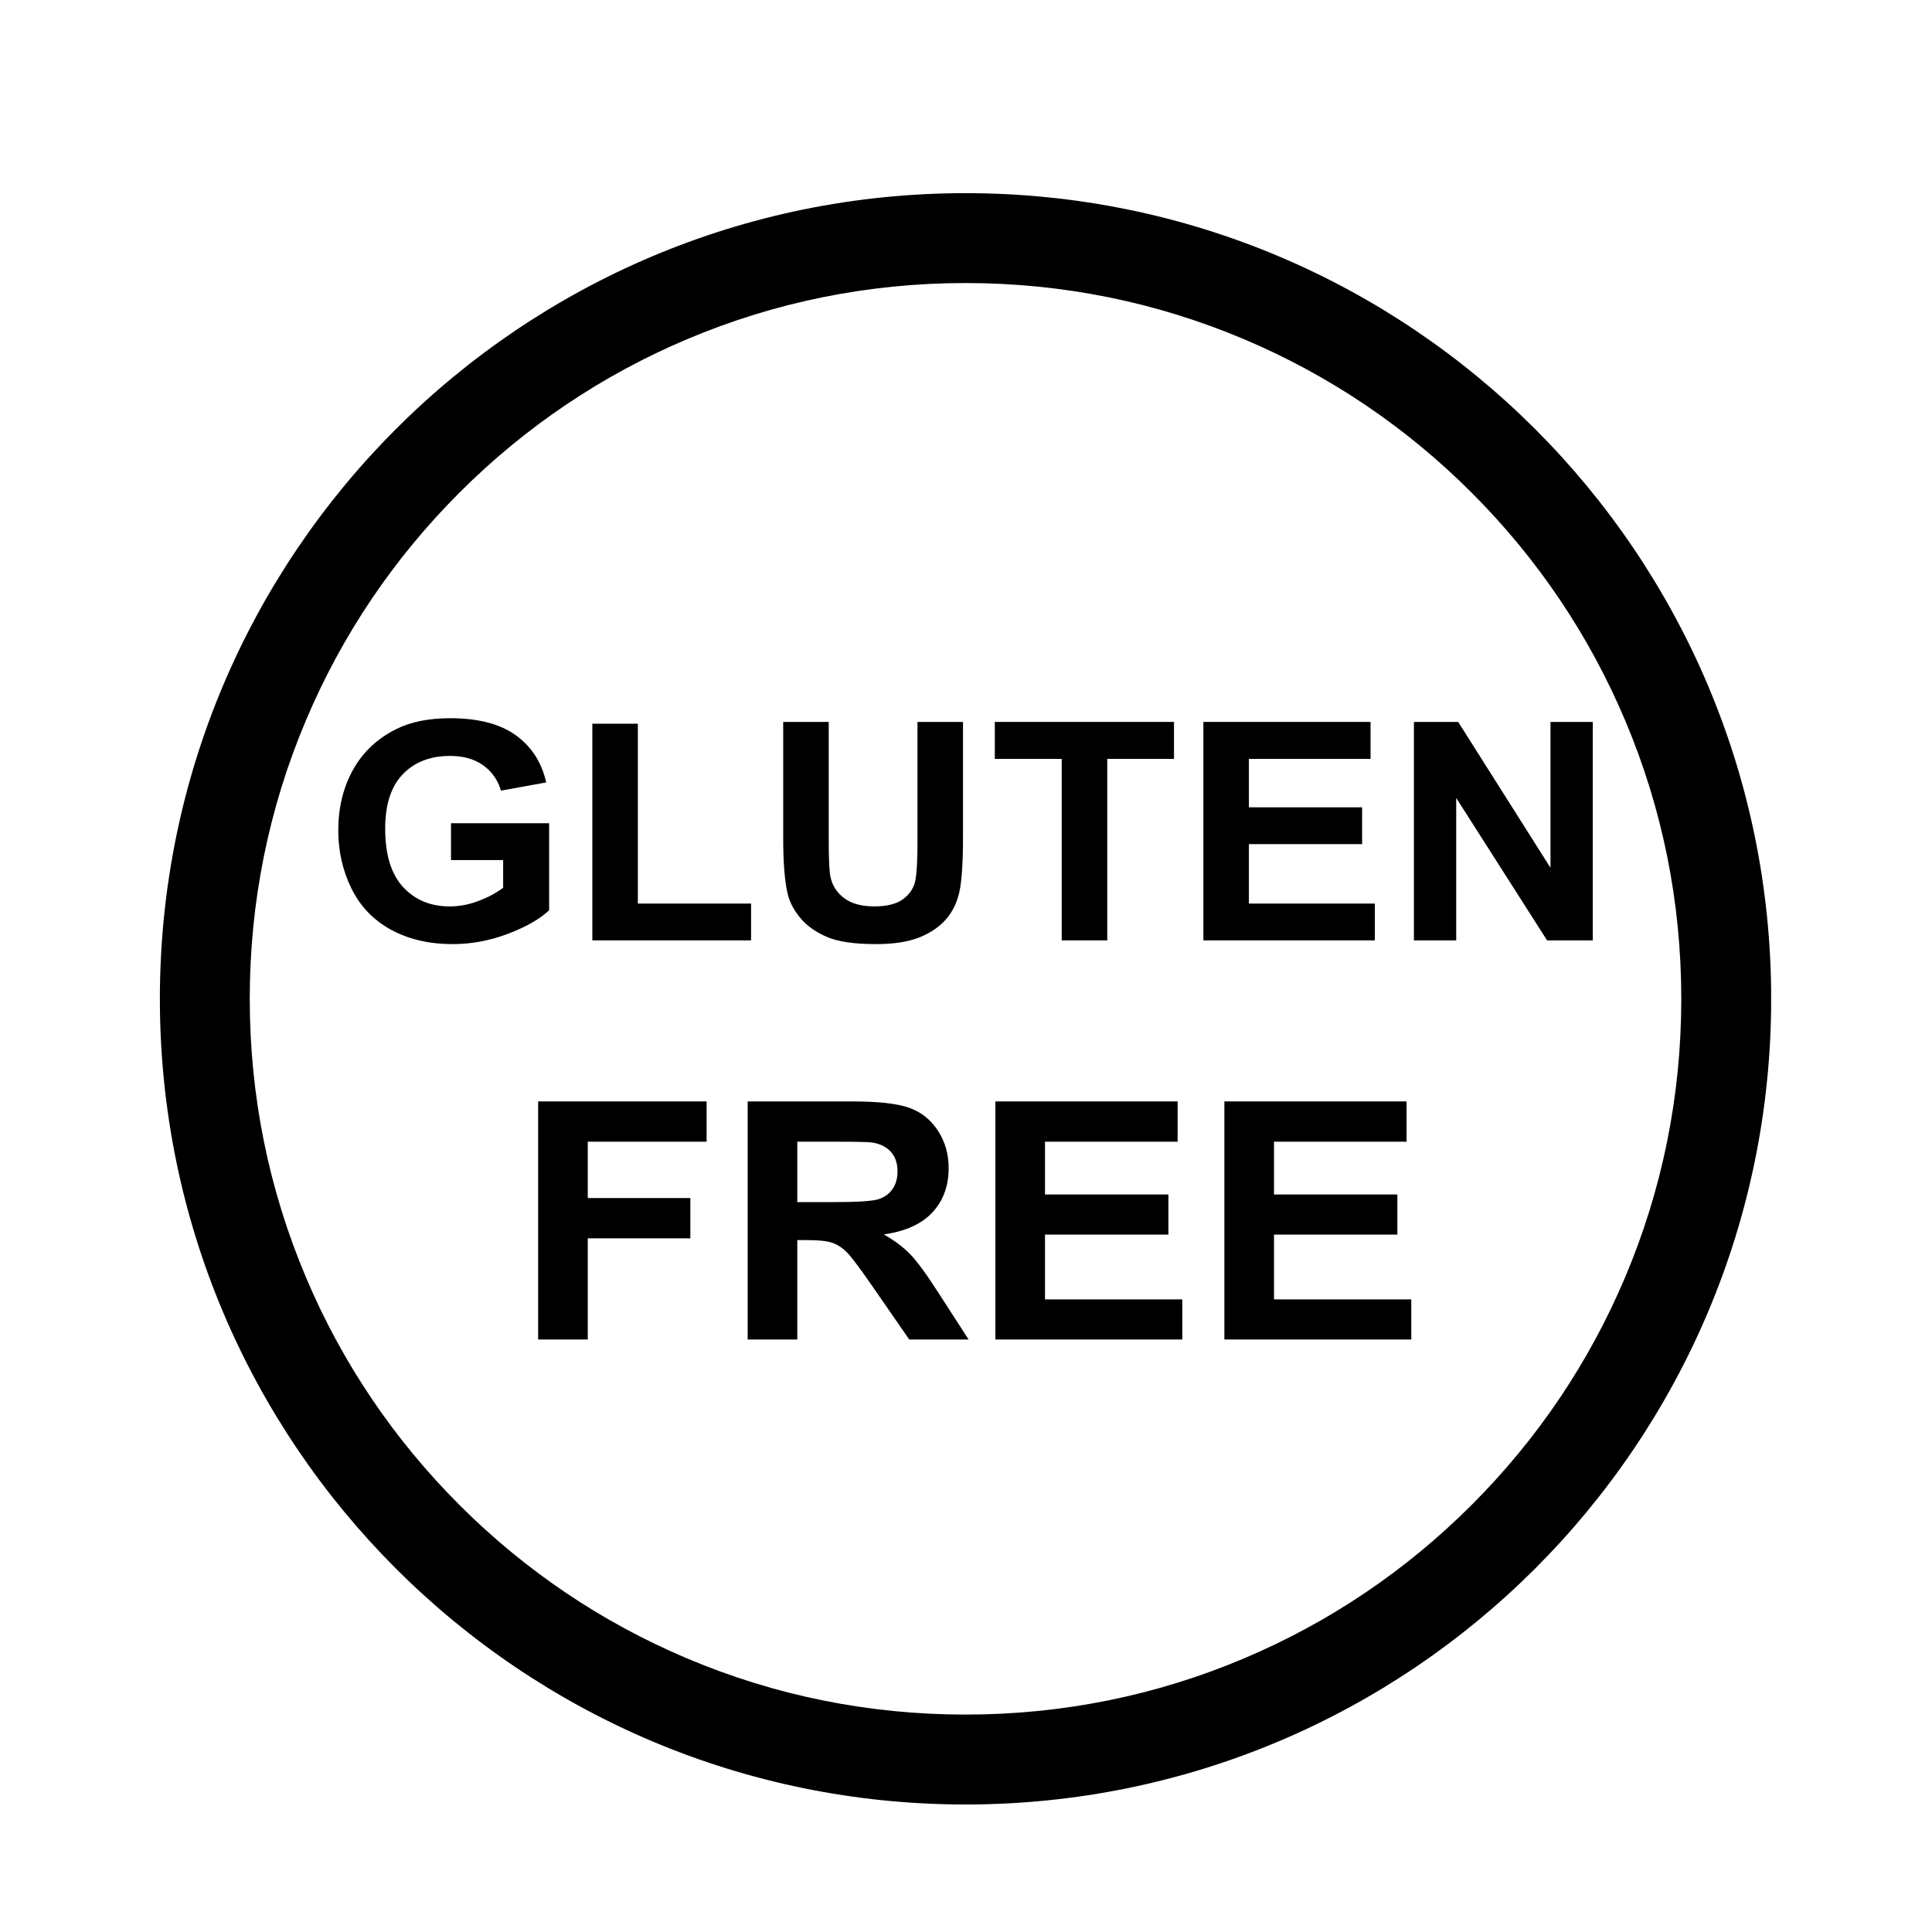
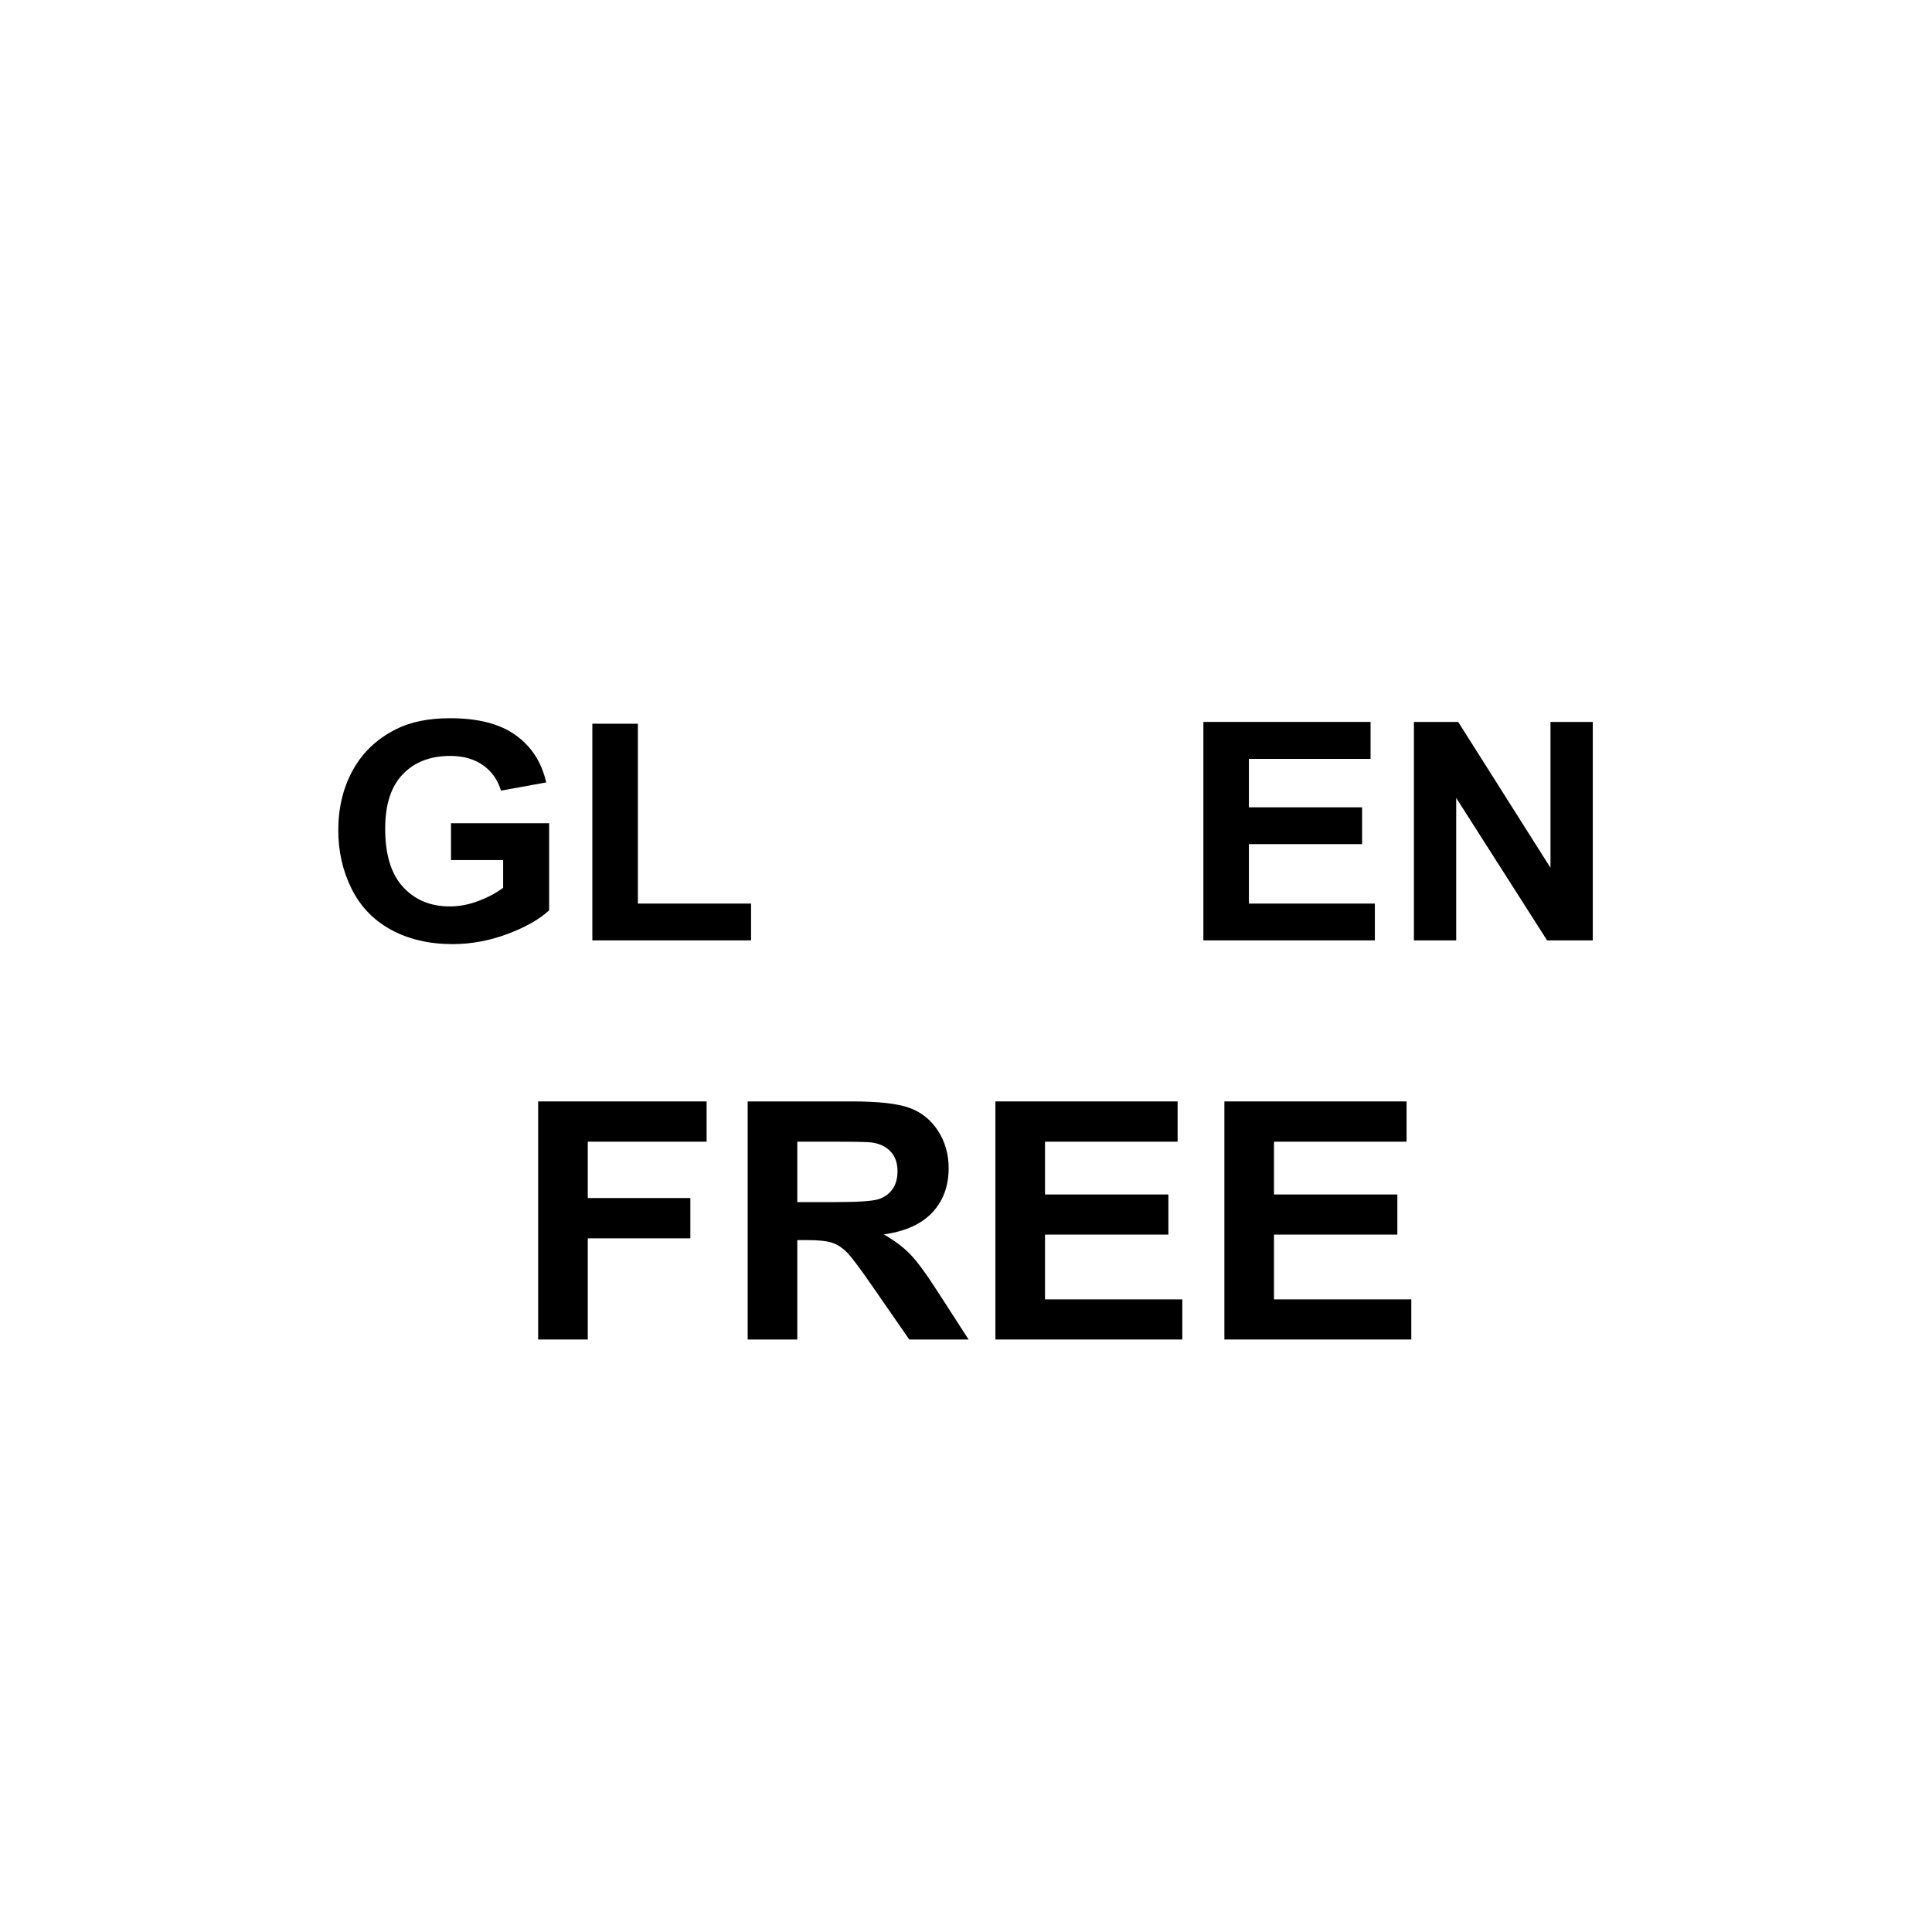
<svg xmlns="http://www.w3.org/2000/svg" width="500" zoomAndPan="magnify" viewBox="0 0 375 375" height="500" preserveAspectRatio="xMidYMid meet" version="1.0">
  <link type="text/css" rel="stylesheet" id="dark-mode-custom-link" />
  <link type="text/css" rel="stylesheet" id="dark-mode-general-link" />
  <style lang="en" type="text/css" id="dark-mode-custom-style" />
  <style lang="en" type="text/css" id="dark-mode-native-style" />
  <style lang="en" type="text/css" id="dark-mode-native-sheet" />
  <defs>
    <clipPath id="id1">
-       <path d="M 31.023 37.5 L 343.773 37.5 L 343.773 350.25 L 31.023 350.25 Z M 31.023 37.5 " clip-rule="nonzero" />
-     </clipPath>
+       </clipPath>
  </defs>
  <g clip-path="url(#id1)">
    <path fill="#000000" d="M 187.406 54.938 C 206.172 54.938 224.363 58.609 241.48 65.848 C 258.023 72.848 272.883 82.863 285.645 95.629 C 298.41 108.395 308.43 123.254 315.426 139.797 C 322.668 156.914 326.336 175.105 326.336 193.867 C 326.336 212.633 322.668 230.824 315.426 247.941 C 308.43 264.484 298.41 279.344 285.645 292.105 C 272.879 304.871 258.023 314.891 241.48 321.887 C 224.363 329.129 206.172 332.797 187.406 332.797 C 168.645 332.797 150.453 329.129 133.336 321.887 C 116.793 314.891 101.934 304.871 89.168 292.105 C 76.406 279.34 66.387 264.484 59.391 247.941 C 52.148 230.824 48.477 212.633 48.477 193.867 C 48.477 175.105 52.148 156.914 59.391 139.797 C 66.387 123.254 76.406 108.395 89.168 95.629 C 101.934 82.863 116.793 72.848 133.336 65.848 C 150.453 58.609 168.645 54.938 187.406 54.938 M 187.406 37.492 C 101.043 37.492 31.031 107.504 31.031 193.871 C 31.031 280.234 101.043 350.25 187.406 350.25 C 273.773 350.25 343.785 280.234 343.785 193.871 C 343.785 107.504 273.773 37.492 187.406 37.492 Z M 187.406 37.492 " fill-opacity="1" fill-rule="nonzero" />
  </g>
  <path fill="#000000" d="M 87.539 166.938 L 87.539 159.793 L 106.586 159.793 L 106.586 176.684 C 104.734 178.418 102.051 179.949 98.539 181.27 C 95.027 182.59 91.469 183.25 87.867 183.25 C 83.289 183.25 79.301 182.32 75.895 180.461 C 72.492 178.598 69.938 175.938 68.227 172.477 C 66.516 169.016 65.66 165.25 65.66 161.184 C 65.66 156.77 66.613 152.844 68.523 149.414 C 70.434 145.98 73.23 143.348 76.914 141.516 C 79.719 140.109 83.211 139.406 87.391 139.406 C 92.824 139.406 97.066 140.508 100.121 142.715 C 103.176 144.922 105.141 147.977 106.016 151.871 L 97.238 153.461 C 96.621 151.379 95.465 149.738 93.762 148.531 C 92.062 147.328 89.938 146.723 87.387 146.723 C 83.527 146.723 80.457 147.91 78.18 150.281 C 75.898 152.652 74.762 156.172 74.762 160.836 C 74.762 165.871 75.914 169.645 78.227 172.16 C 80.535 174.676 83.559 175.934 87.301 175.934 C 89.152 175.934 91.008 175.586 92.867 174.879 C 94.727 174.176 96.324 173.324 97.66 172.32 L 97.66 166.941 L 87.539 166.941 Z M 87.539 166.938 " fill-opacity="1" fill-rule="nonzero" />
  <path fill="#000000" d="M 114.973 182.527 L 114.973 140.473 L 123.809 140.473 L 123.809 175.383 L 145.781 175.383 L 145.781 182.527 Z M 114.973 182.527 " fill-opacity="1" fill-rule="nonzero" />
-   <path fill="#000000" d="M 152.02 140.125 L 160.855 140.125 L 160.855 163.09 C 160.855 166.734 160.965 169.094 161.184 170.176 C 161.562 171.91 162.461 173.305 163.887 174.355 C 165.309 175.406 167.254 175.93 169.723 175.93 C 172.227 175.93 174.117 175.434 175.395 174.441 C 176.668 173.449 177.434 172.23 177.691 170.781 C 177.949 169.336 178.082 166.938 178.082 163.582 L 178.082 140.125 L 186.918 140.125 L 186.918 162.395 C 186.918 167.488 186.676 171.082 186.199 173.184 C 185.723 175.285 184.84 177.062 183.559 178.508 C 182.273 179.953 180.559 181.105 178.41 181.965 C 176.258 182.82 173.453 183.25 169.988 183.25 C 165.812 183.25 162.641 182.785 160.484 181.848 C 158.324 180.914 156.617 179.699 155.363 178.203 C 154.109 176.707 153.285 175.141 152.887 173.5 C 152.309 171.07 152.02 167.484 152.02 162.742 Z M 152.02 140.125 " fill-opacity="1" fill-rule="nonzero" />
-   <path fill="#000000" d="M 206.082 182.527 L 206.082 147.301 L 193.094 147.301 L 193.094 140.125 L 227.871 140.125 L 227.871 147.301 L 214.918 147.301 L 214.918 182.527 Z M 206.082 182.527 " fill-opacity="1" fill-rule="nonzero" />
  <path fill="#000000" d="M 233.574 182.527 L 233.574 140.125 L 266.023 140.125 L 266.023 147.301 L 242.41 147.301 L 242.41 156.699 L 264.383 156.699 L 264.383 163.844 L 242.41 163.844 L 242.41 175.383 L 266.859 175.383 L 266.859 182.527 Z M 233.574 182.527 " fill-opacity="1" fill-rule="nonzero" />
  <path fill="#000000" d="M 274.441 182.527 L 274.441 140.125 L 283.035 140.125 L 300.949 168.441 L 300.949 140.125 L 309.156 140.125 L 309.156 182.527 L 300.289 182.527 L 282.648 154.879 L 282.648 182.527 Z M 274.441 182.527 " fill-opacity="1" fill-rule="nonzero" />
  <path fill="#000000" d="M 104.453 259.996 L 104.453 213.785 L 137.152 213.785 L 137.152 221.602 L 114.086 221.602 L 114.086 232.539 L 133.996 232.539 L 133.996 240.359 L 114.086 240.359 L 114.086 259.996 Z M 104.453 259.996 " fill-opacity="1" fill-rule="nonzero" />
  <path fill="#000000" d="M 145.121 259.996 L 145.121 213.785 L 165.391 213.785 C 170.484 213.785 174.191 214.199 176.5 215.031 C 178.812 215.859 180.66 217.336 182.047 219.457 C 183.438 221.582 184.133 224.008 184.133 226.738 C 184.133 230.207 183.078 233.07 180.977 235.328 C 178.871 237.59 175.727 239.012 171.539 239.602 C 173.621 240.777 175.34 242.07 176.699 243.477 C 178.055 244.887 179.879 247.387 182.18 250.98 L 188.004 259.996 L 176.484 259.996 L 169.523 249.941 C 167.051 246.348 165.359 244.086 164.449 243.148 C 163.539 242.215 162.57 241.57 161.551 241.227 C 160.531 240.879 158.918 240.703 156.703 240.703 L 154.754 240.703 L 154.754 259.996 Z M 154.754 233.328 L 161.879 233.328 C 166.496 233.328 169.383 233.137 170.531 232.758 C 171.684 232.383 172.582 231.73 173.234 230.805 C 173.883 229.883 174.207 228.727 174.207 227.34 C 174.207 225.785 173.781 224.527 172.922 223.574 C 172.066 222.617 170.859 222.012 169.297 221.762 C 168.516 221.656 166.172 221.602 162.266 221.602 L 154.754 221.602 Z M 154.754 233.328 " fill-opacity="1" fill-rule="nonzero" />
  <path fill="#000000" d="M 193.207 259.996 L 193.207 213.785 L 228.574 213.785 L 228.574 221.602 L 202.836 221.602 L 202.836 231.848 L 226.785 231.848 L 226.785 239.633 L 202.836 239.633 L 202.836 252.211 L 229.484 252.211 L 229.484 259.996 Z M 193.207 259.996 " fill-opacity="1" fill-rule="nonzero" />
  <path fill="#000000" d="M 237.652 259.996 L 237.652 213.785 L 273.016 213.785 L 273.016 221.602 L 247.281 221.602 L 247.281 231.848 L 271.227 231.848 L 271.227 239.633 L 247.281 239.633 L 247.281 252.211 L 273.93 252.211 L 273.93 259.996 Z M 237.652 259.996 " fill-opacity="1" fill-rule="nonzero" />
  <div id="divScriptsUsed" style="display: none" />
  <script id="globalVarsDetection" src="chrome-extension://cmkdbmfndkfgebldhnkbfhlneefdaaip/js/wrs_env.js" />
  <template id="transover-popup-template">
    <style>
    .pos_translation {
      padding-bottom: 3px;
    }

    strong {
      font-weight: bold;
    }

    .rtl {
      direction: rtl;
    }

    main {
      color: #333;
      font-family: Arial, sans-serif;
      font-size: 14px;
      font-weight: 300;
      letter-spacing: initial;

      background: #fcf7d9;
      text-align: left;
      border-style: solid;
      border-width: 1px;
      border-color: #ccc;
      box-shadow: rgba(0,0,0,0.2) 0px 2px 5px;
      border-radius: 5px;
      padding: 6px 8px 3px 8px;
      position: fixed;
      z-index: 2147483647;
      top: -1500px;
      left: 0;
      box-sizing: content-box;
      -webkit-font-smoothing: antialiased;
      font-smoothing: antialiased;
      text-rendering: optimizeLegibility;

      /* To fix the following issue:
      1. Have translate on hover enabled (opposed to translate on click).
      2. Wisit a website that has a dropdown menu that opens on hover.
      3. Open the menu.
      4. Hover over a word within that menu.
      5. Incidentally move the cursor over the TransOver popup.
      The hover menu gets closed.
      */
      pointer-events: none;
    }

    .pos_translation {
      font-size: 1em;
      line-height: 1.2em;
    }

    .red {
      color: red;
    }

    .from_lang {
      color: grey;
      font-size: 0.8em;
      line-height: 1.2em;
      margin-top: 2px;
      margin-bottom: 3px;
    }
  </style>
    <main translate="no" />
  </template>
</svg>